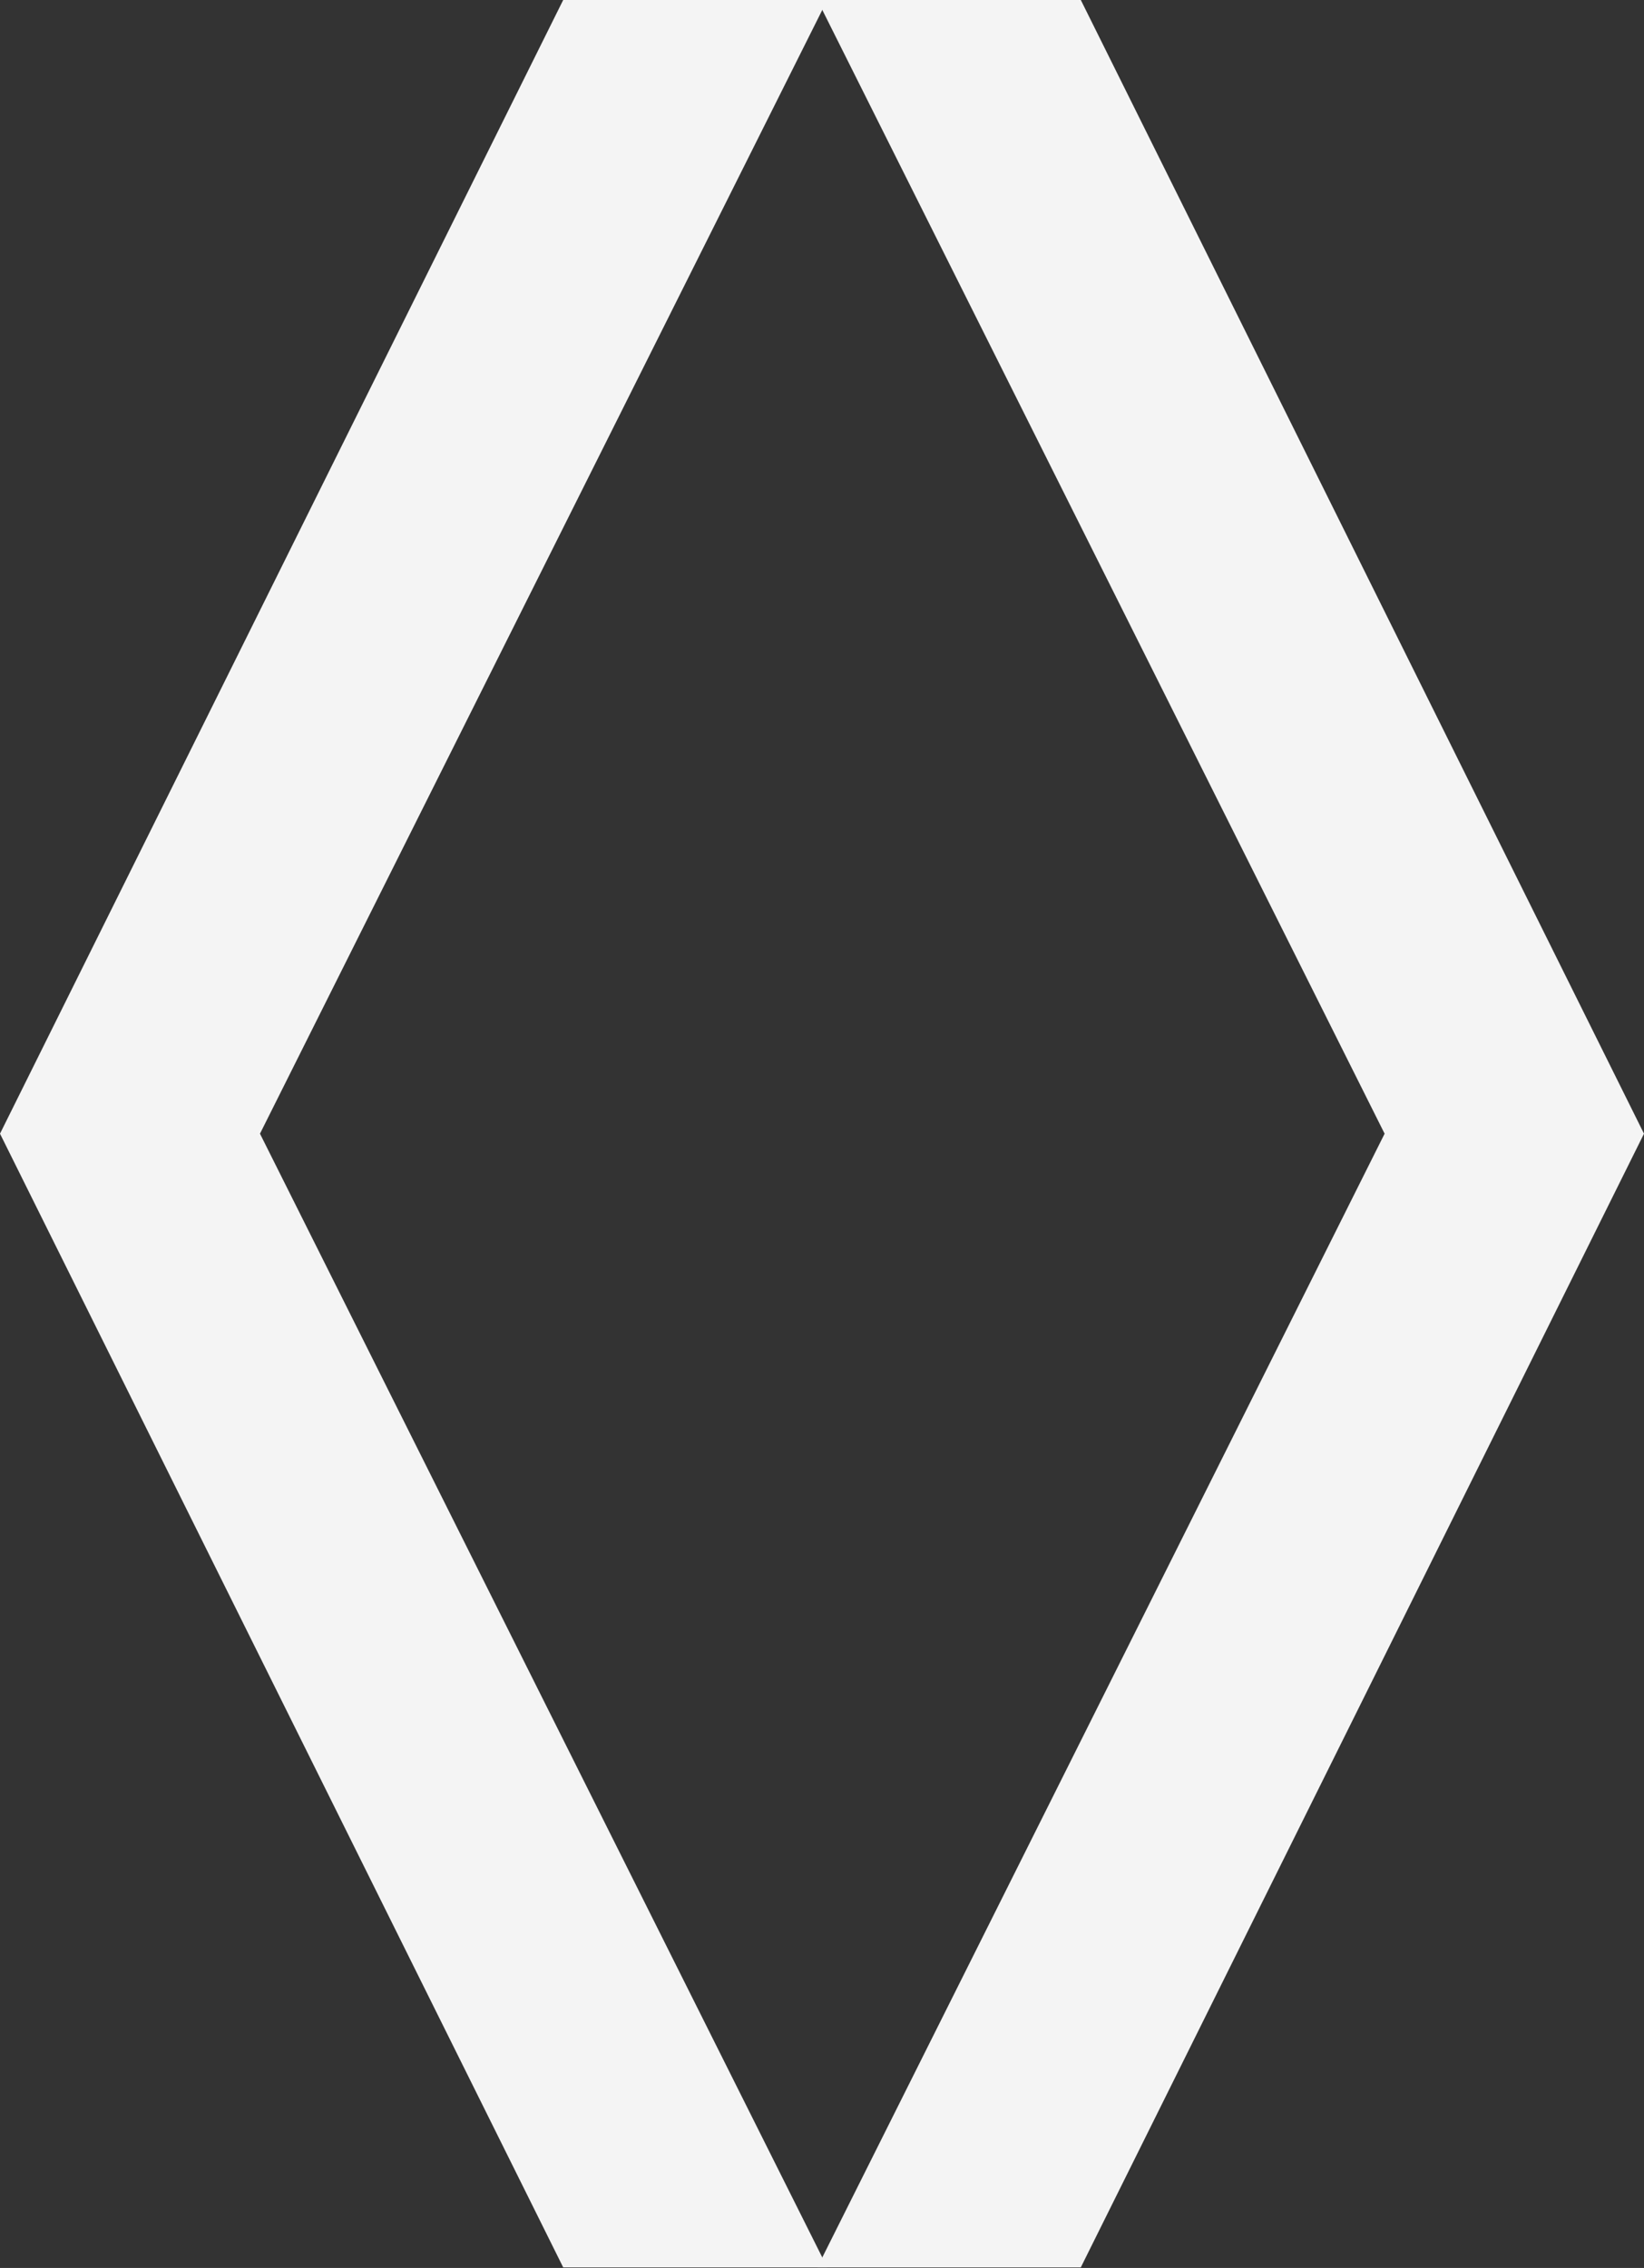
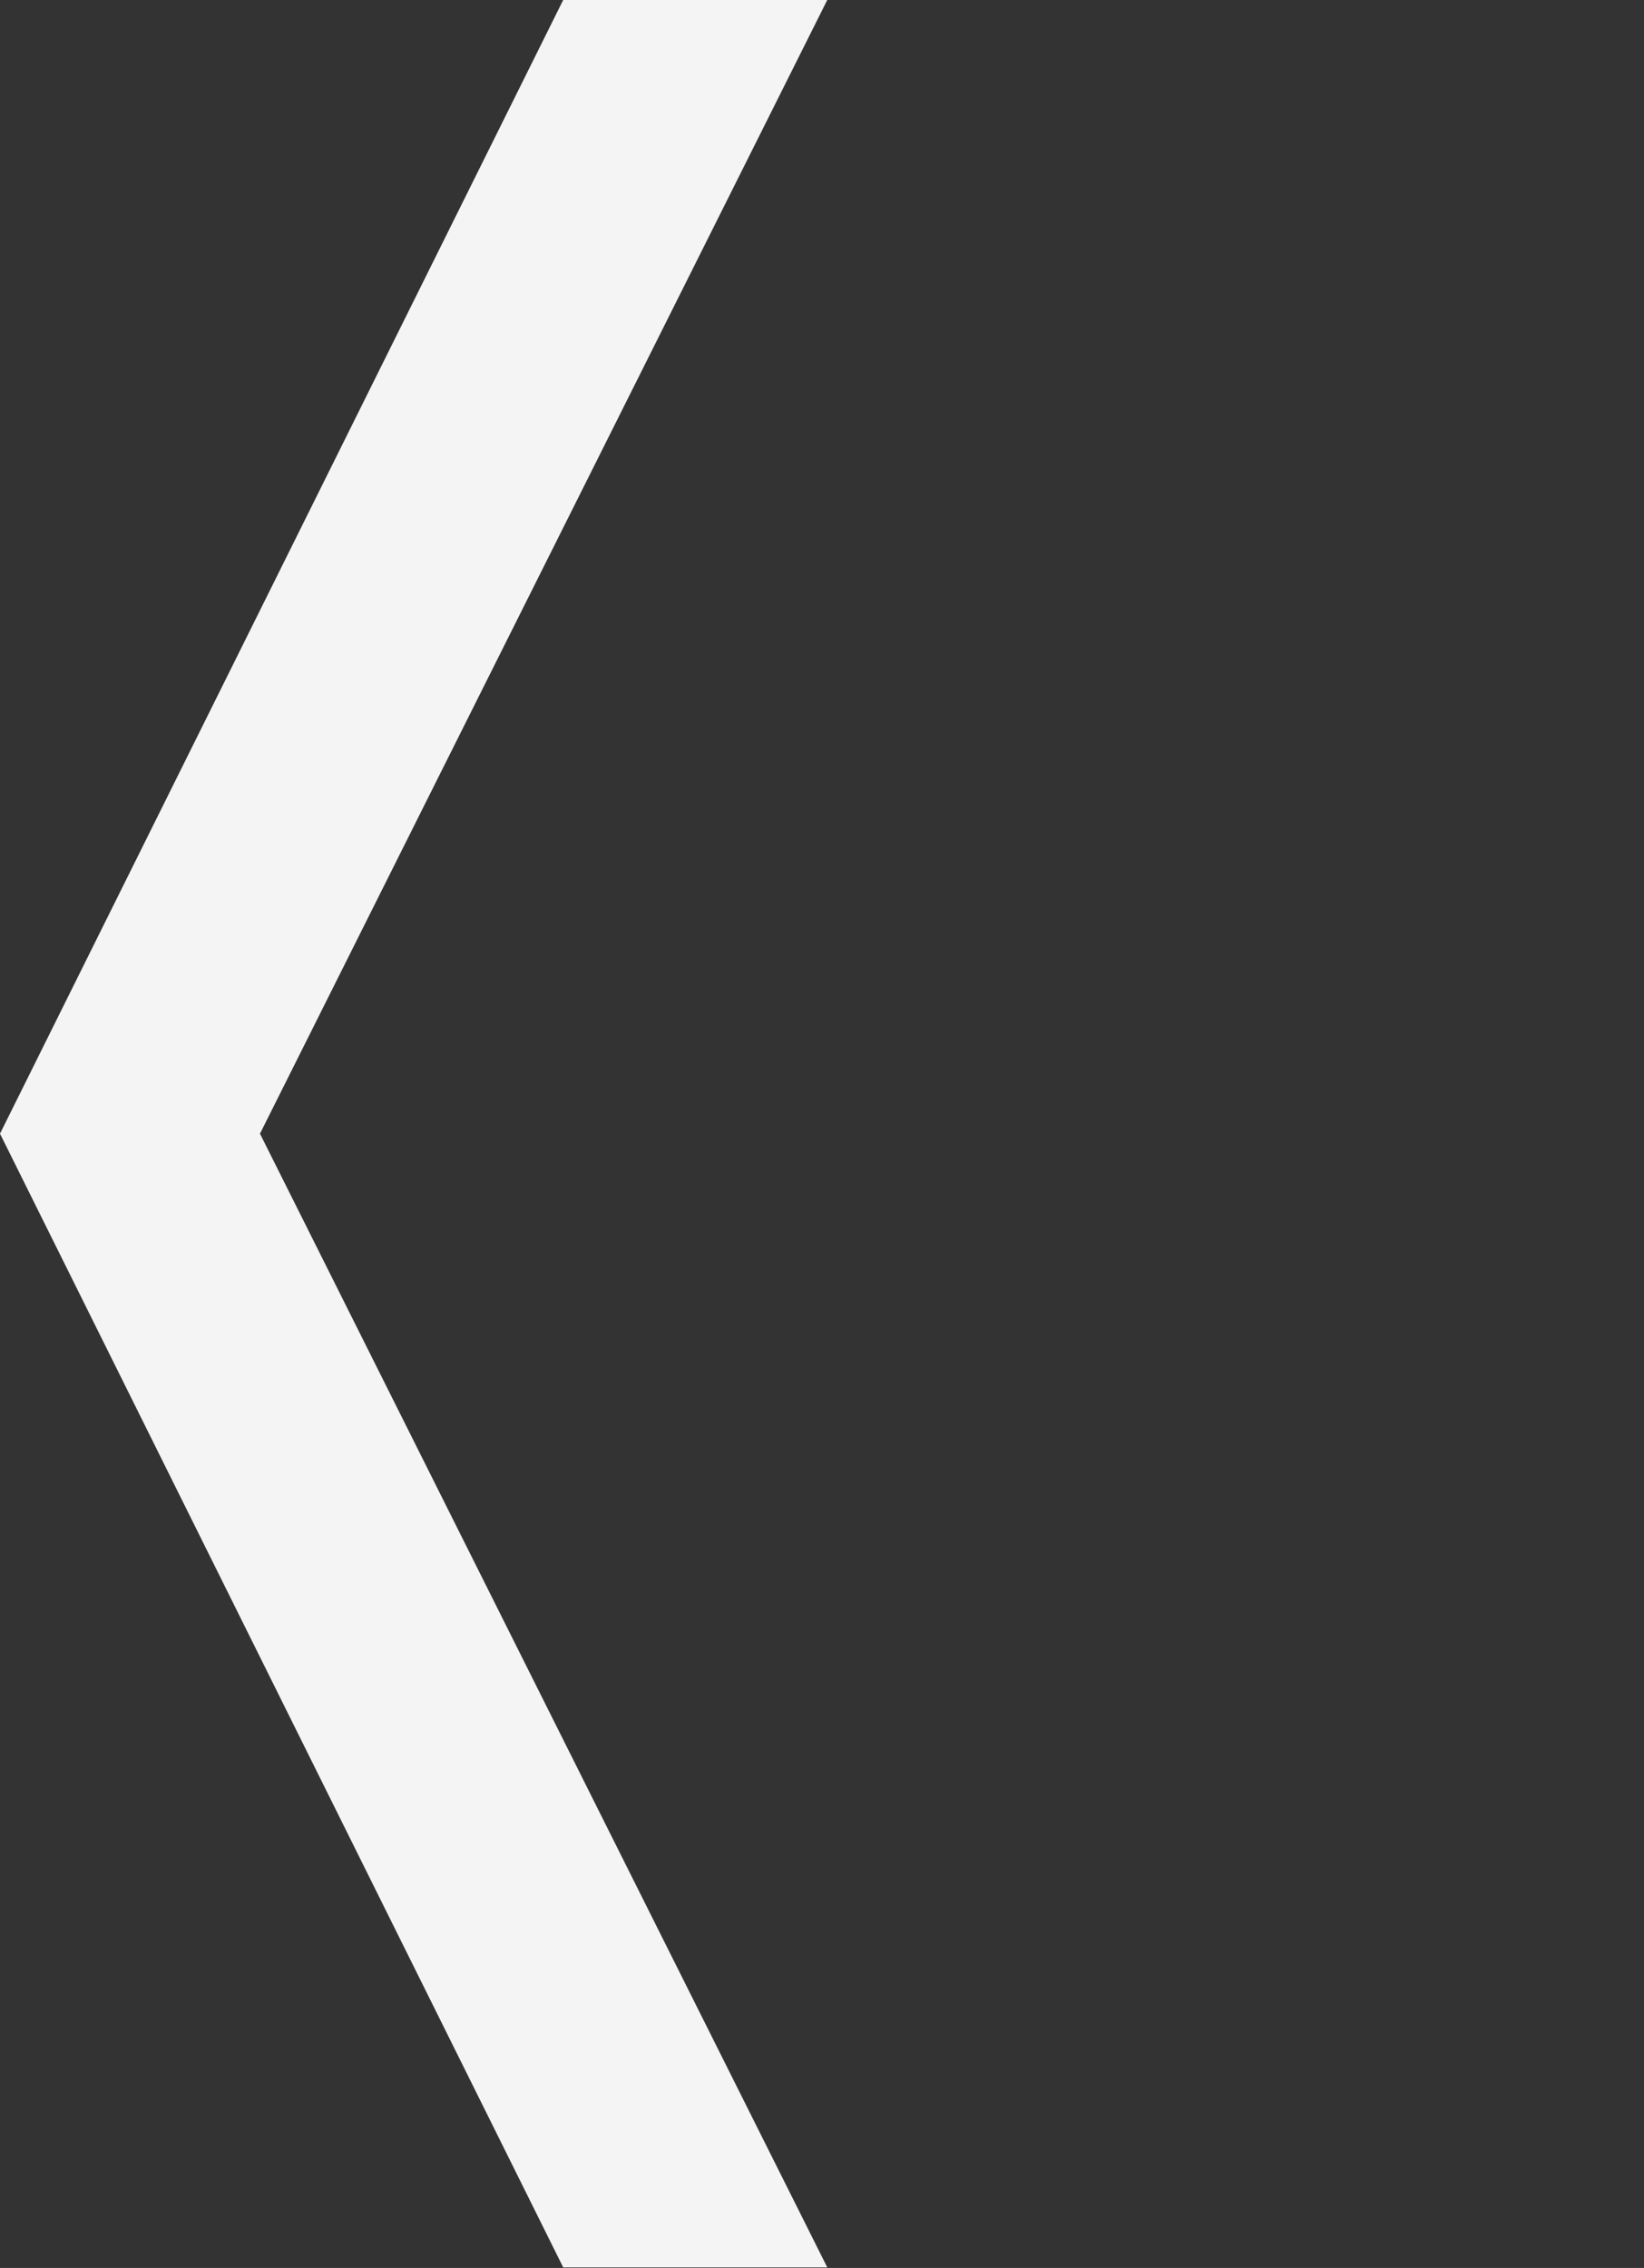
<svg xmlns="http://www.w3.org/2000/svg" id="Layer_1" data-name="Layer 1" viewBox="0 0 281.4 388.1">
  <rect x="0" y="0" width="281.4" height="388.1" fill="#333333" stroke="none" />
  <defs>
    <style>.cls-1{fill:#f4f4f4;}</style>
  </defs>
  <path id="Fill_8_Copy" data-name="Fill 8 Copy" class="cls-1" d="M563.6,1411.7l-97.1-194,97.1-194H518.4l-96.4,194,96.4,194h45.2" transform="translate(-422 -1023.7)" />
-   <path id="Fill_8_Copy-2" data-name="Fill 8 Copy-2" class="cls-1" d="M561.9,1411.7l97.1-194-97.1-194H607l96.4,194-96.4,194H561.9" transform="translate(-422 -1023.7)" />
</svg>